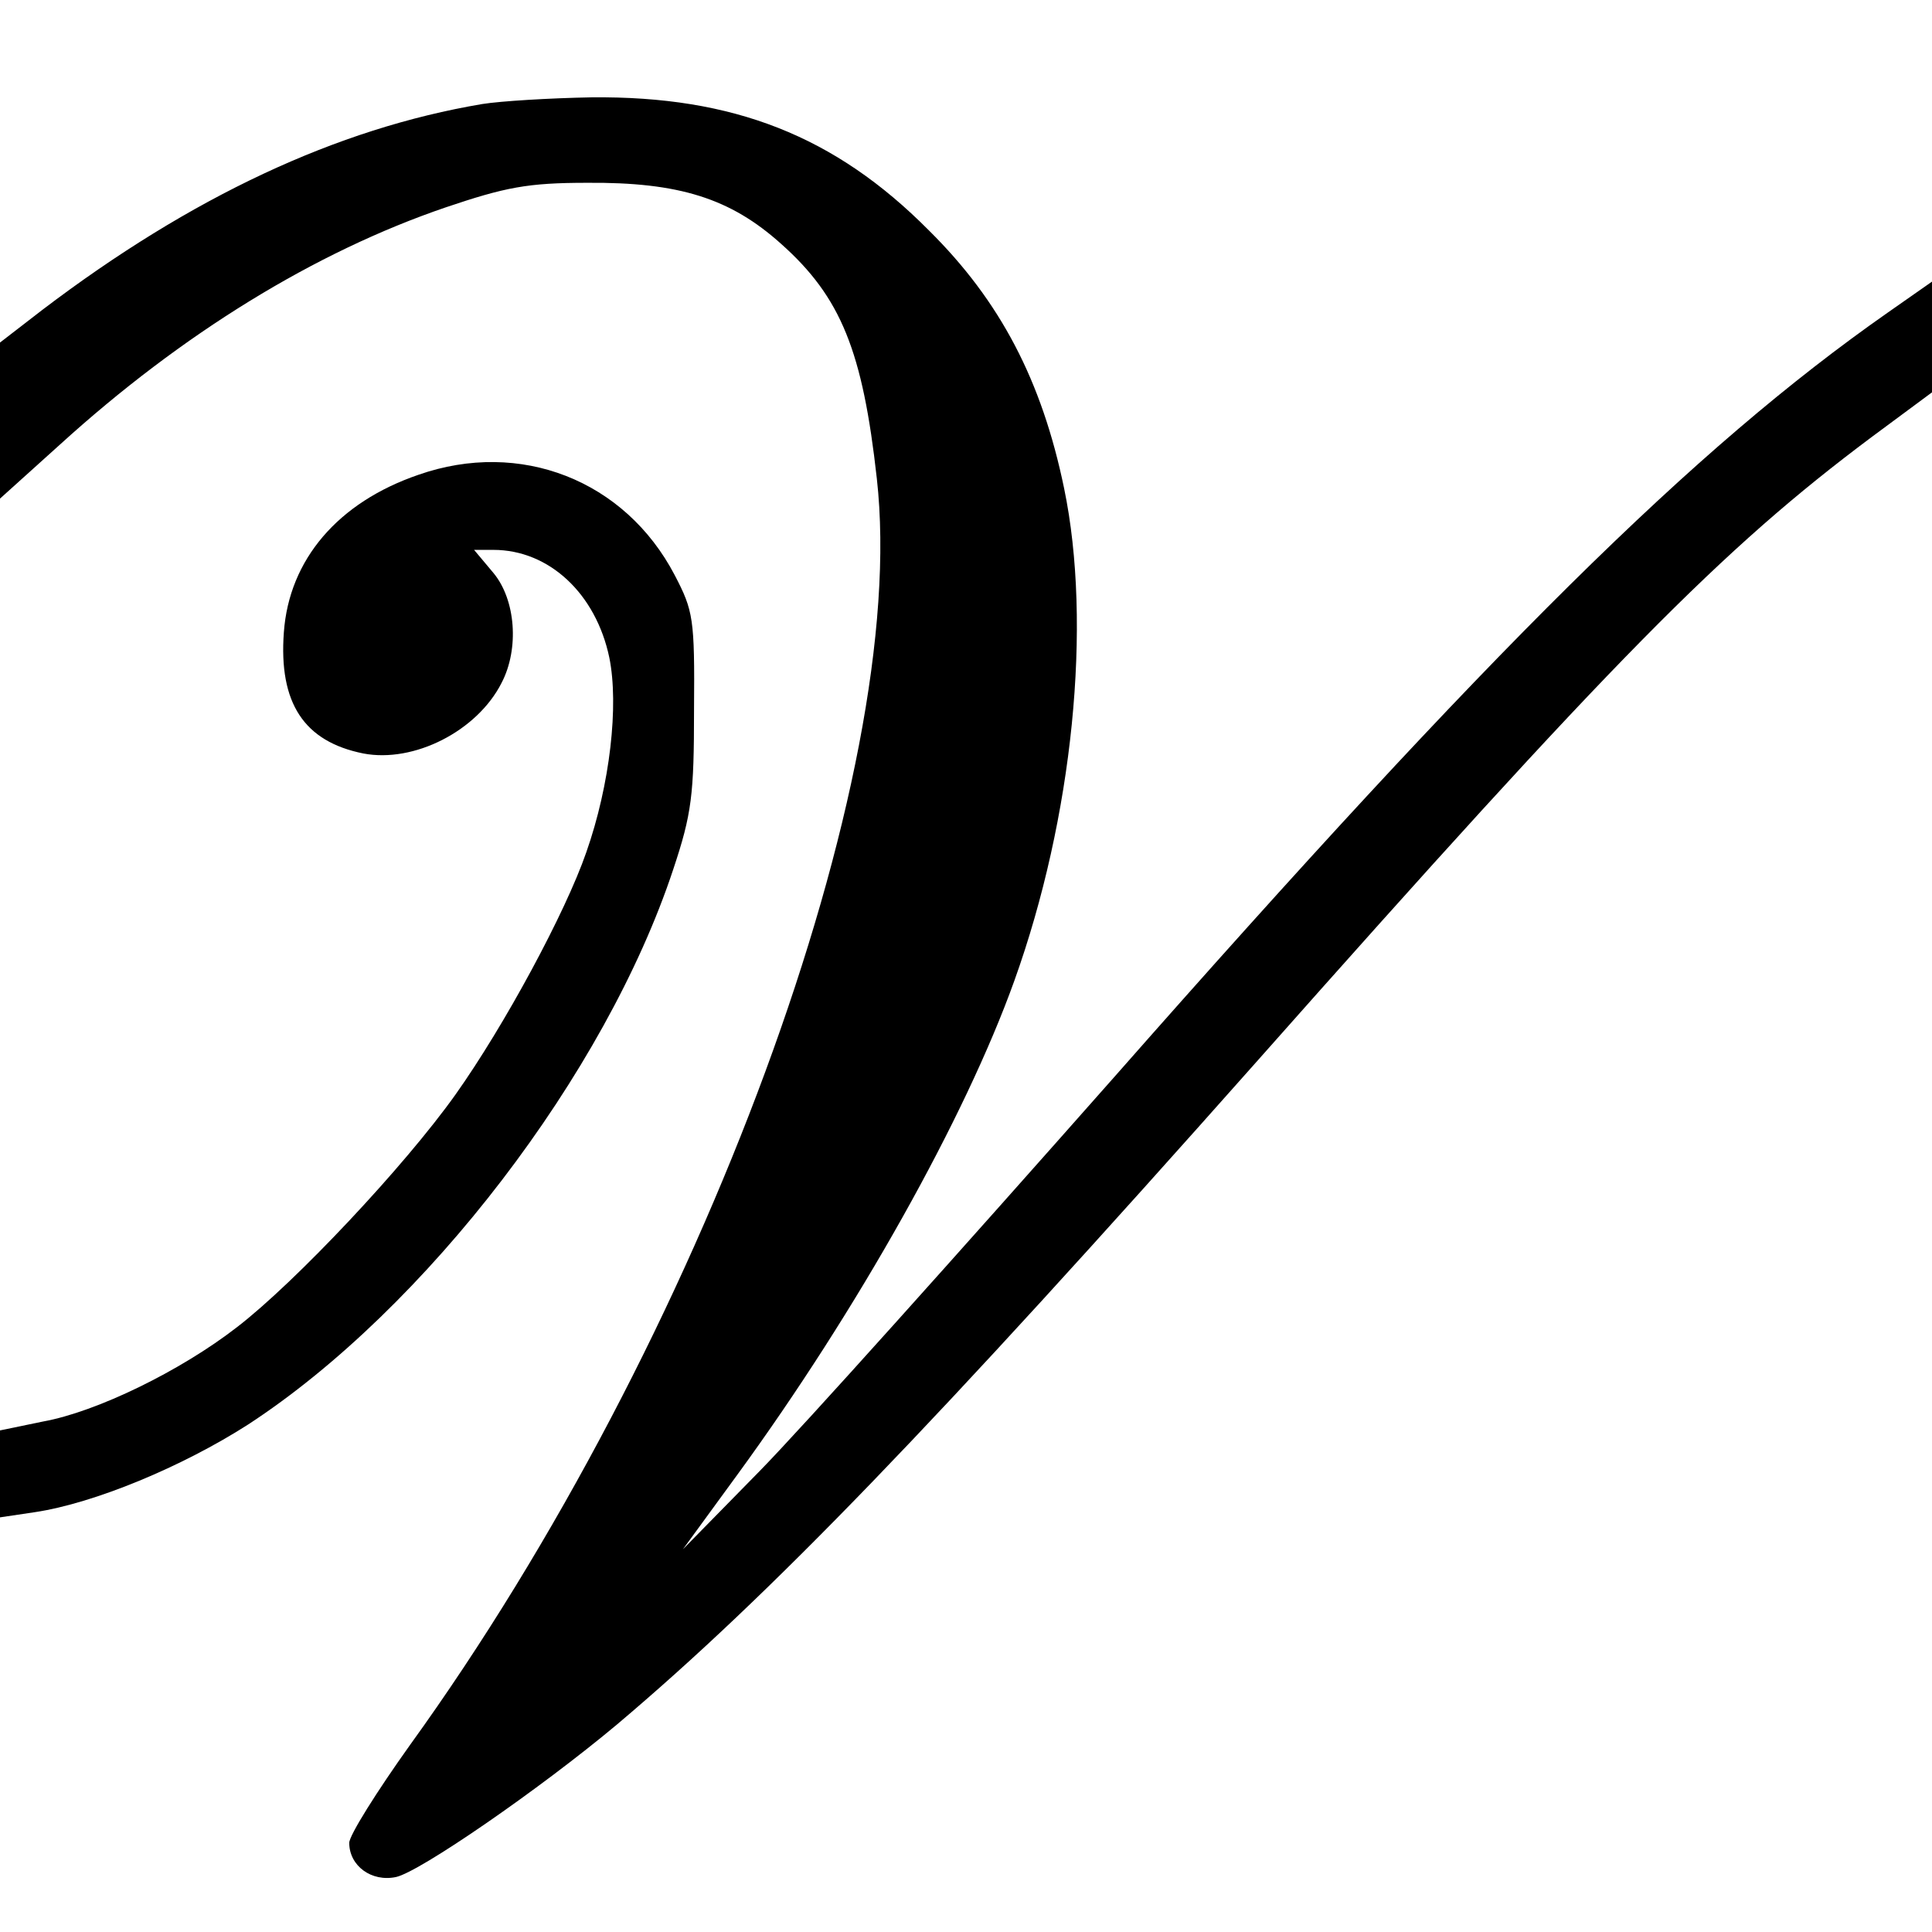
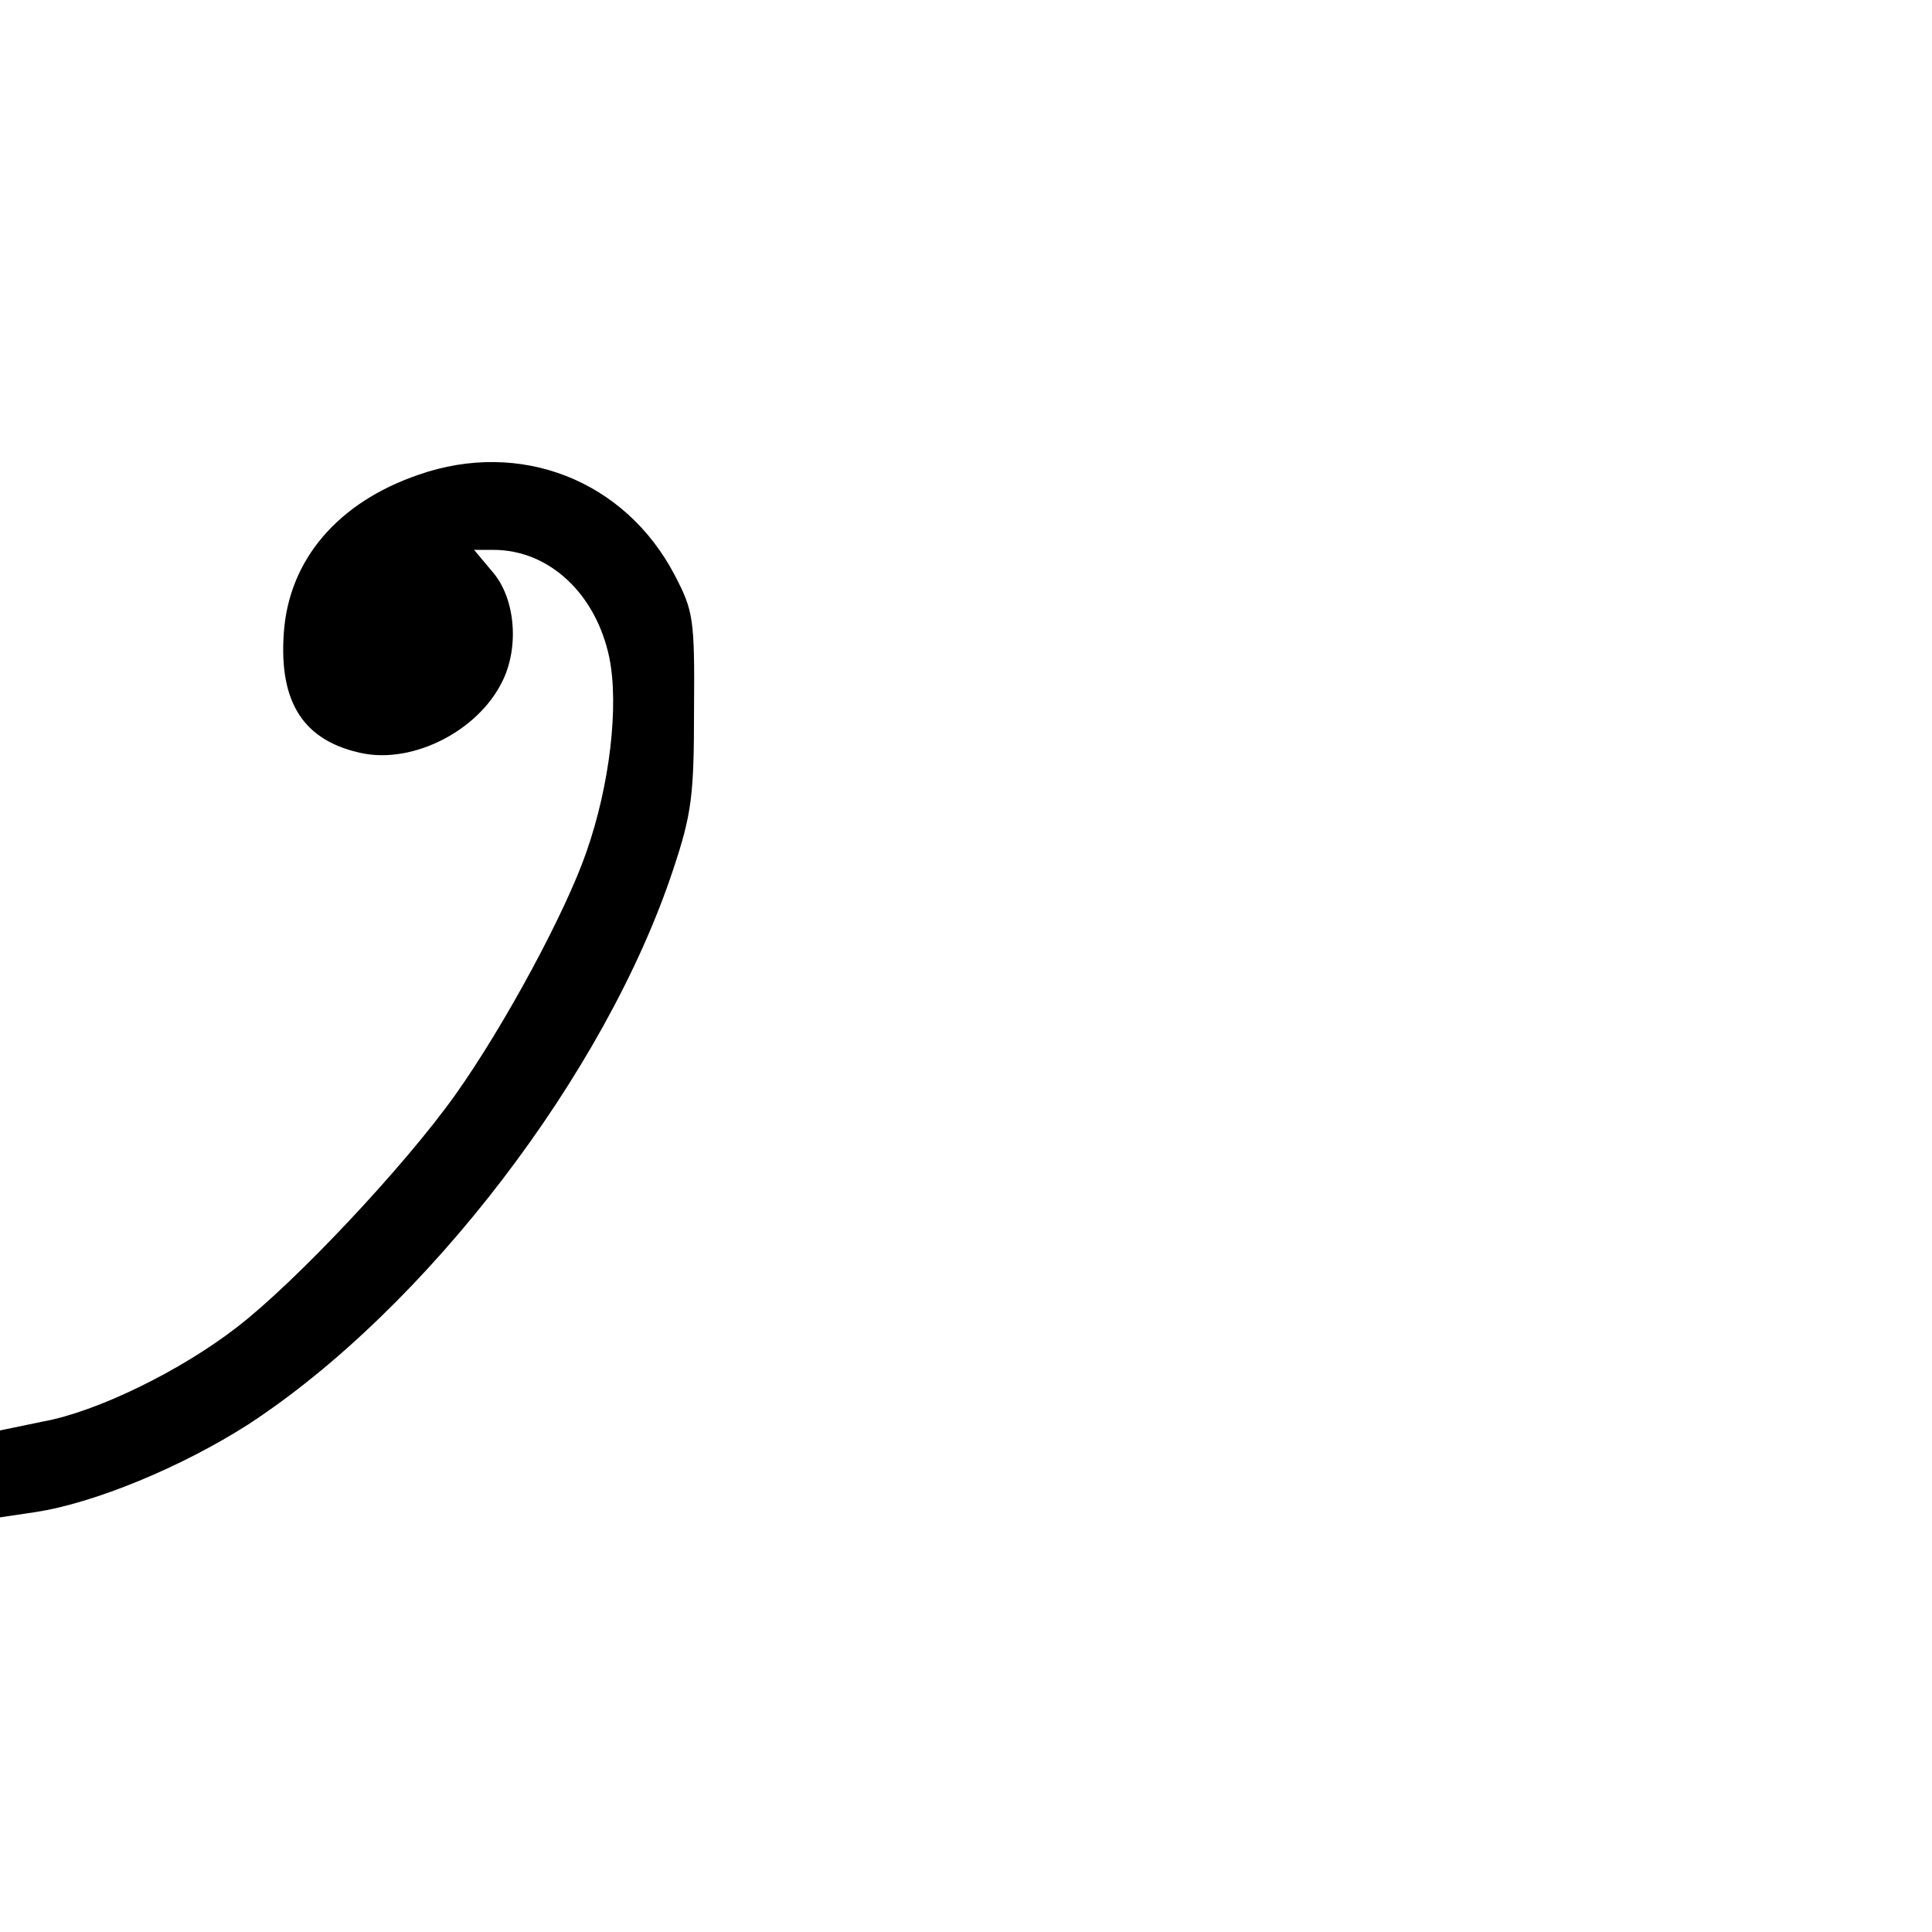
<svg xmlns="http://www.w3.org/2000/svg" version="1.0" width="260pt" height="260pt" viewBox="0 0 260 260" preserveAspectRatio="xMidYMid meet">
  <g transform="translate(0,260) scale(0.1,-0.1)" fill="#000000" stroke="none">
-     <path d="M649 2460 c-196 -33 -392 -125 -592 -277 l-57 -44 0 -105 0 -105 81 73 c164 149 343 259 519 319 80 27 110 33 190 33 124 1 193 -21 261 -82 81 -72 110 -145 129 -316 45 -400 -236 -1161 -628 -1704 -45 -63 -82 -122 -82 -132 0 -31 30 -53 63 -46 32 7 193 118 297 205 206 174 426 402 860 891 482 544 627 691 829 842 l81 60 0 75 0 74 -60 -42 c-260 -182 -532 -451 -1041 -1029 -206 -233 -420 -472 -477 -530 l-103 -105 73 100 c162 222 307 481 373 665 79 220 105 480 67 663 -30 145 -86 252 -182 347 -126 127 -263 181 -454 179 -56 -1 -122 -5 -147 -9z" />
    <path d="M563 1961 c-108 -37 -174 -114 -181 -212 -7 -95 27 -147 107 -163 68 -13 153 30 186 95 24 46 19 112 -11 148 l-26 31 26 0 c75 0 138 -59 156 -145 13 -64 1 -171 -31 -262 -28 -81 -110 -233 -176 -326 -69 -97 -216 -253 -294 -313 -76 -59 -189 -114 -261 -127 l-58 -12 0 -58 0 -59 47 7 c80 12 198 61 287 118 239 156 481 472 572 747 25 75 28 100 28 215 1 123 -1 133 -26 181 -67 128 -208 183 -345 135z" />
  </g>
</svg>